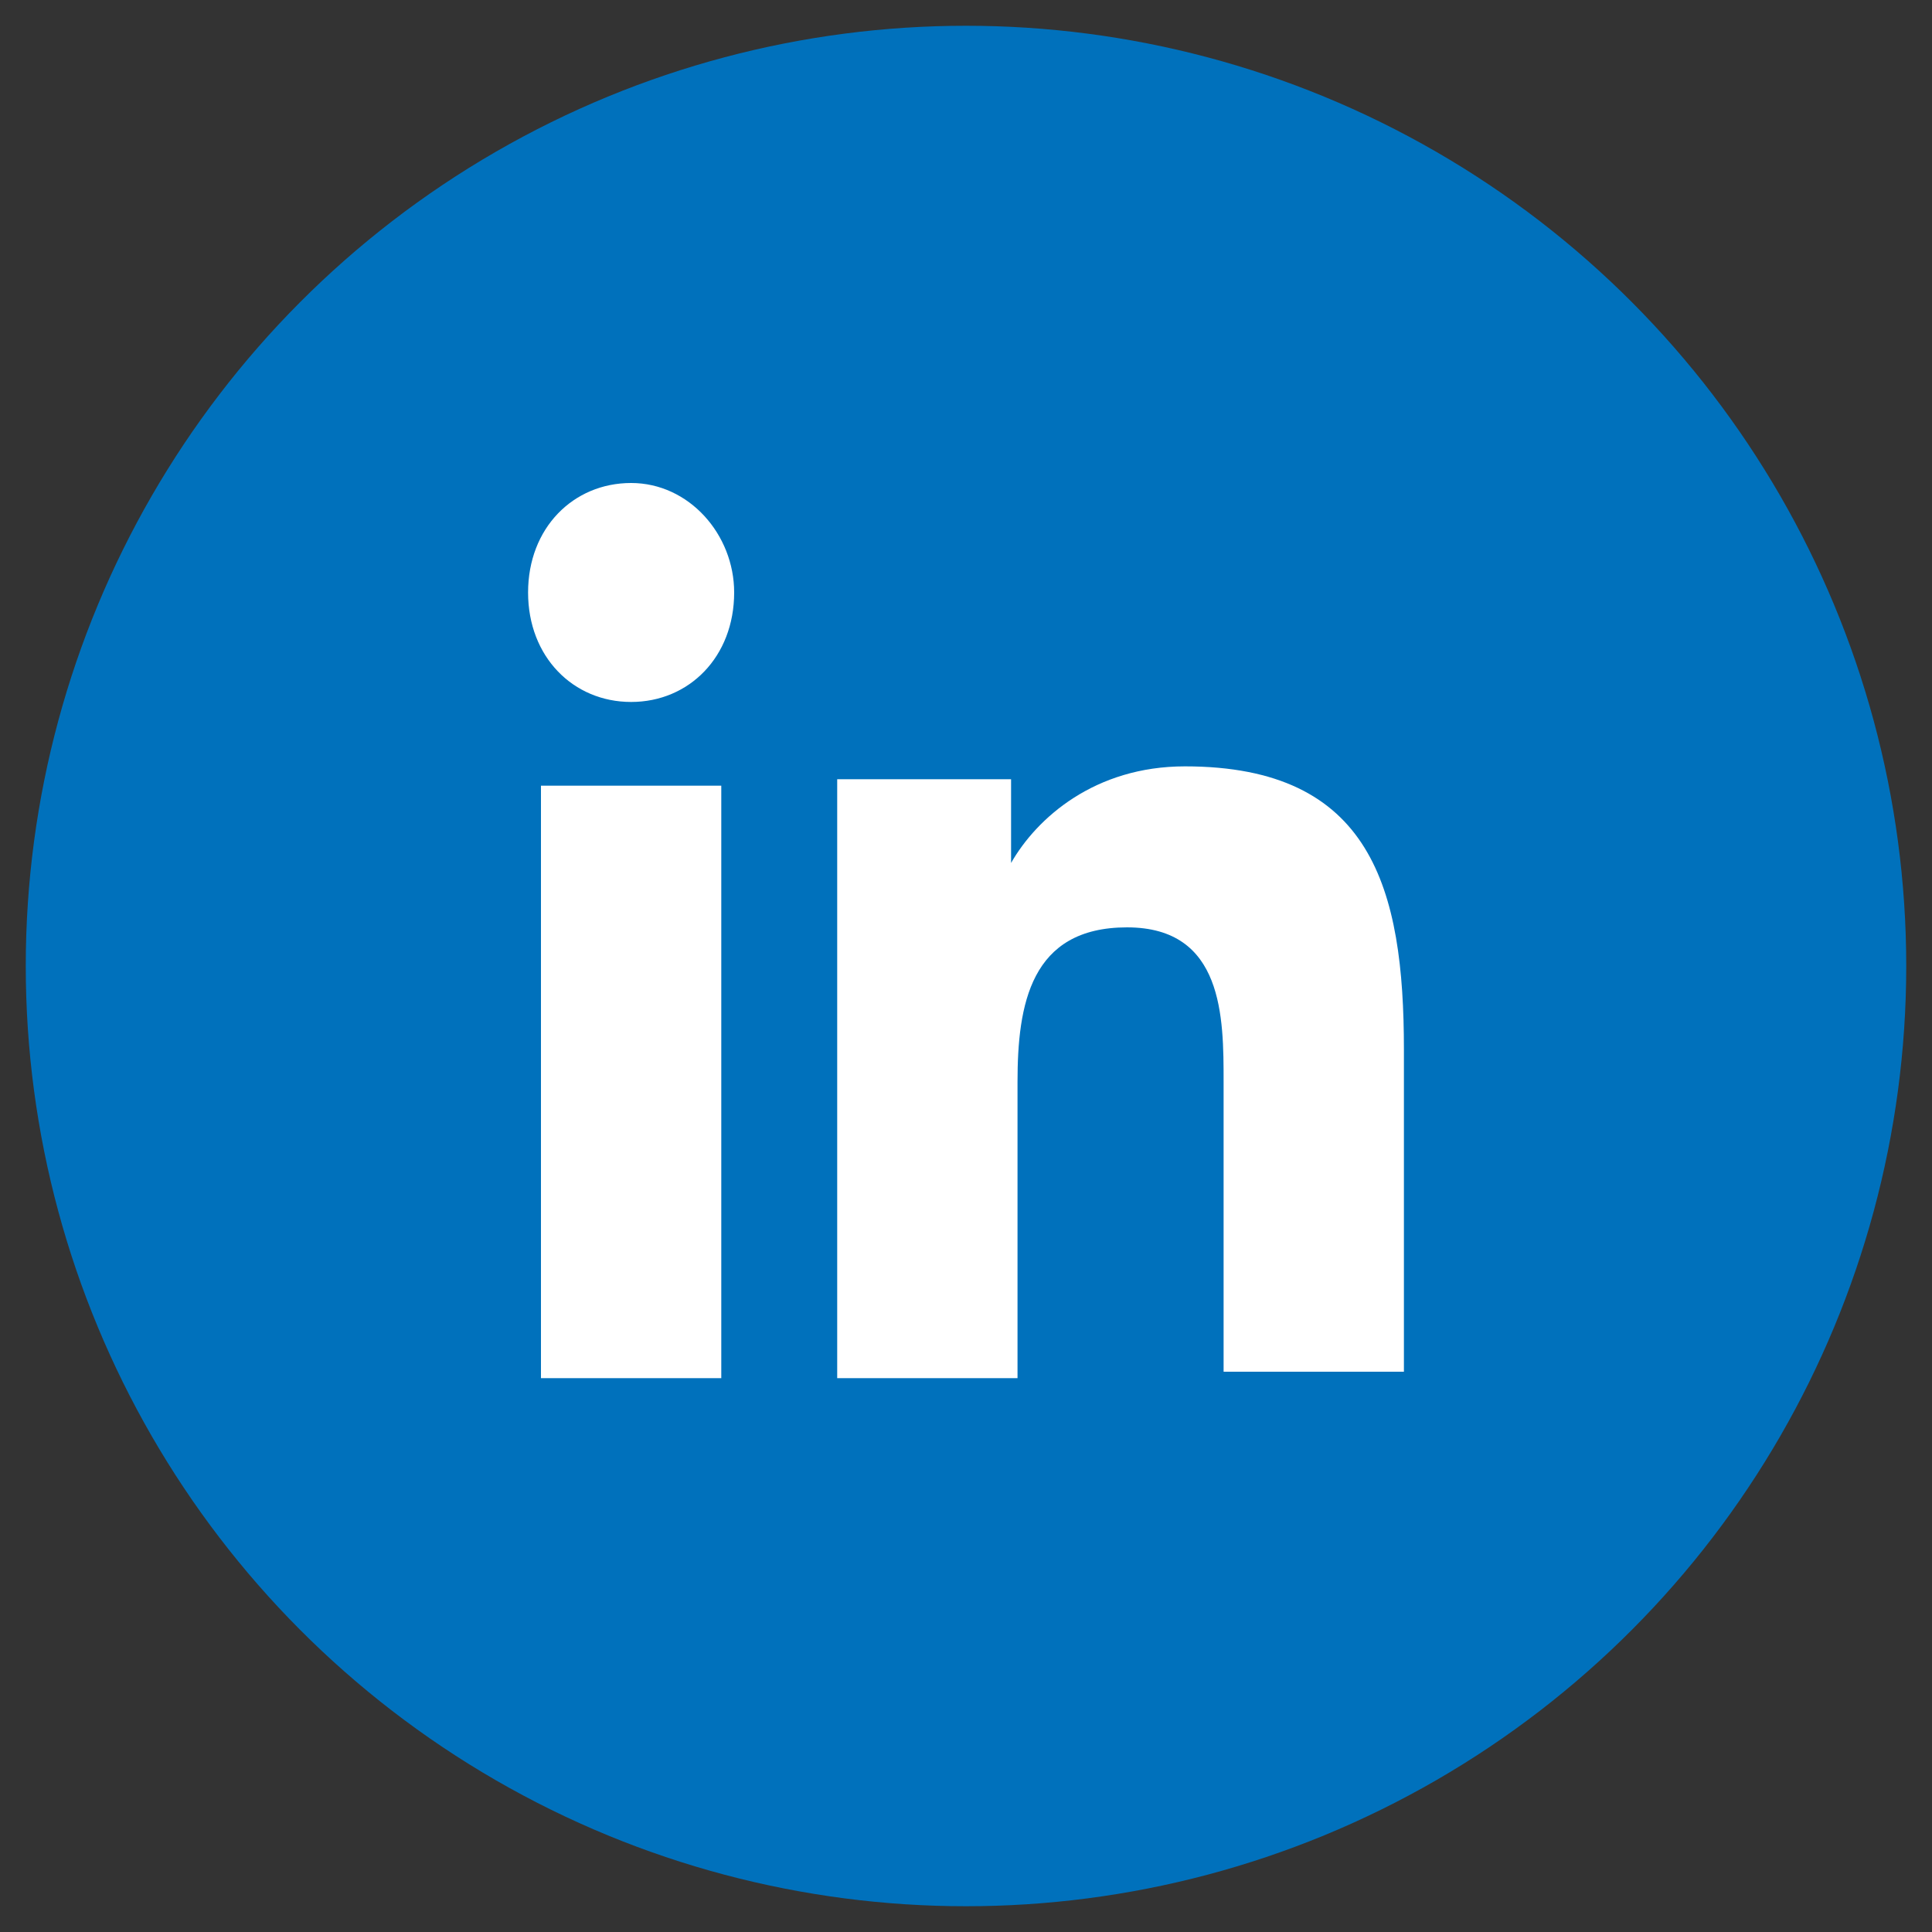
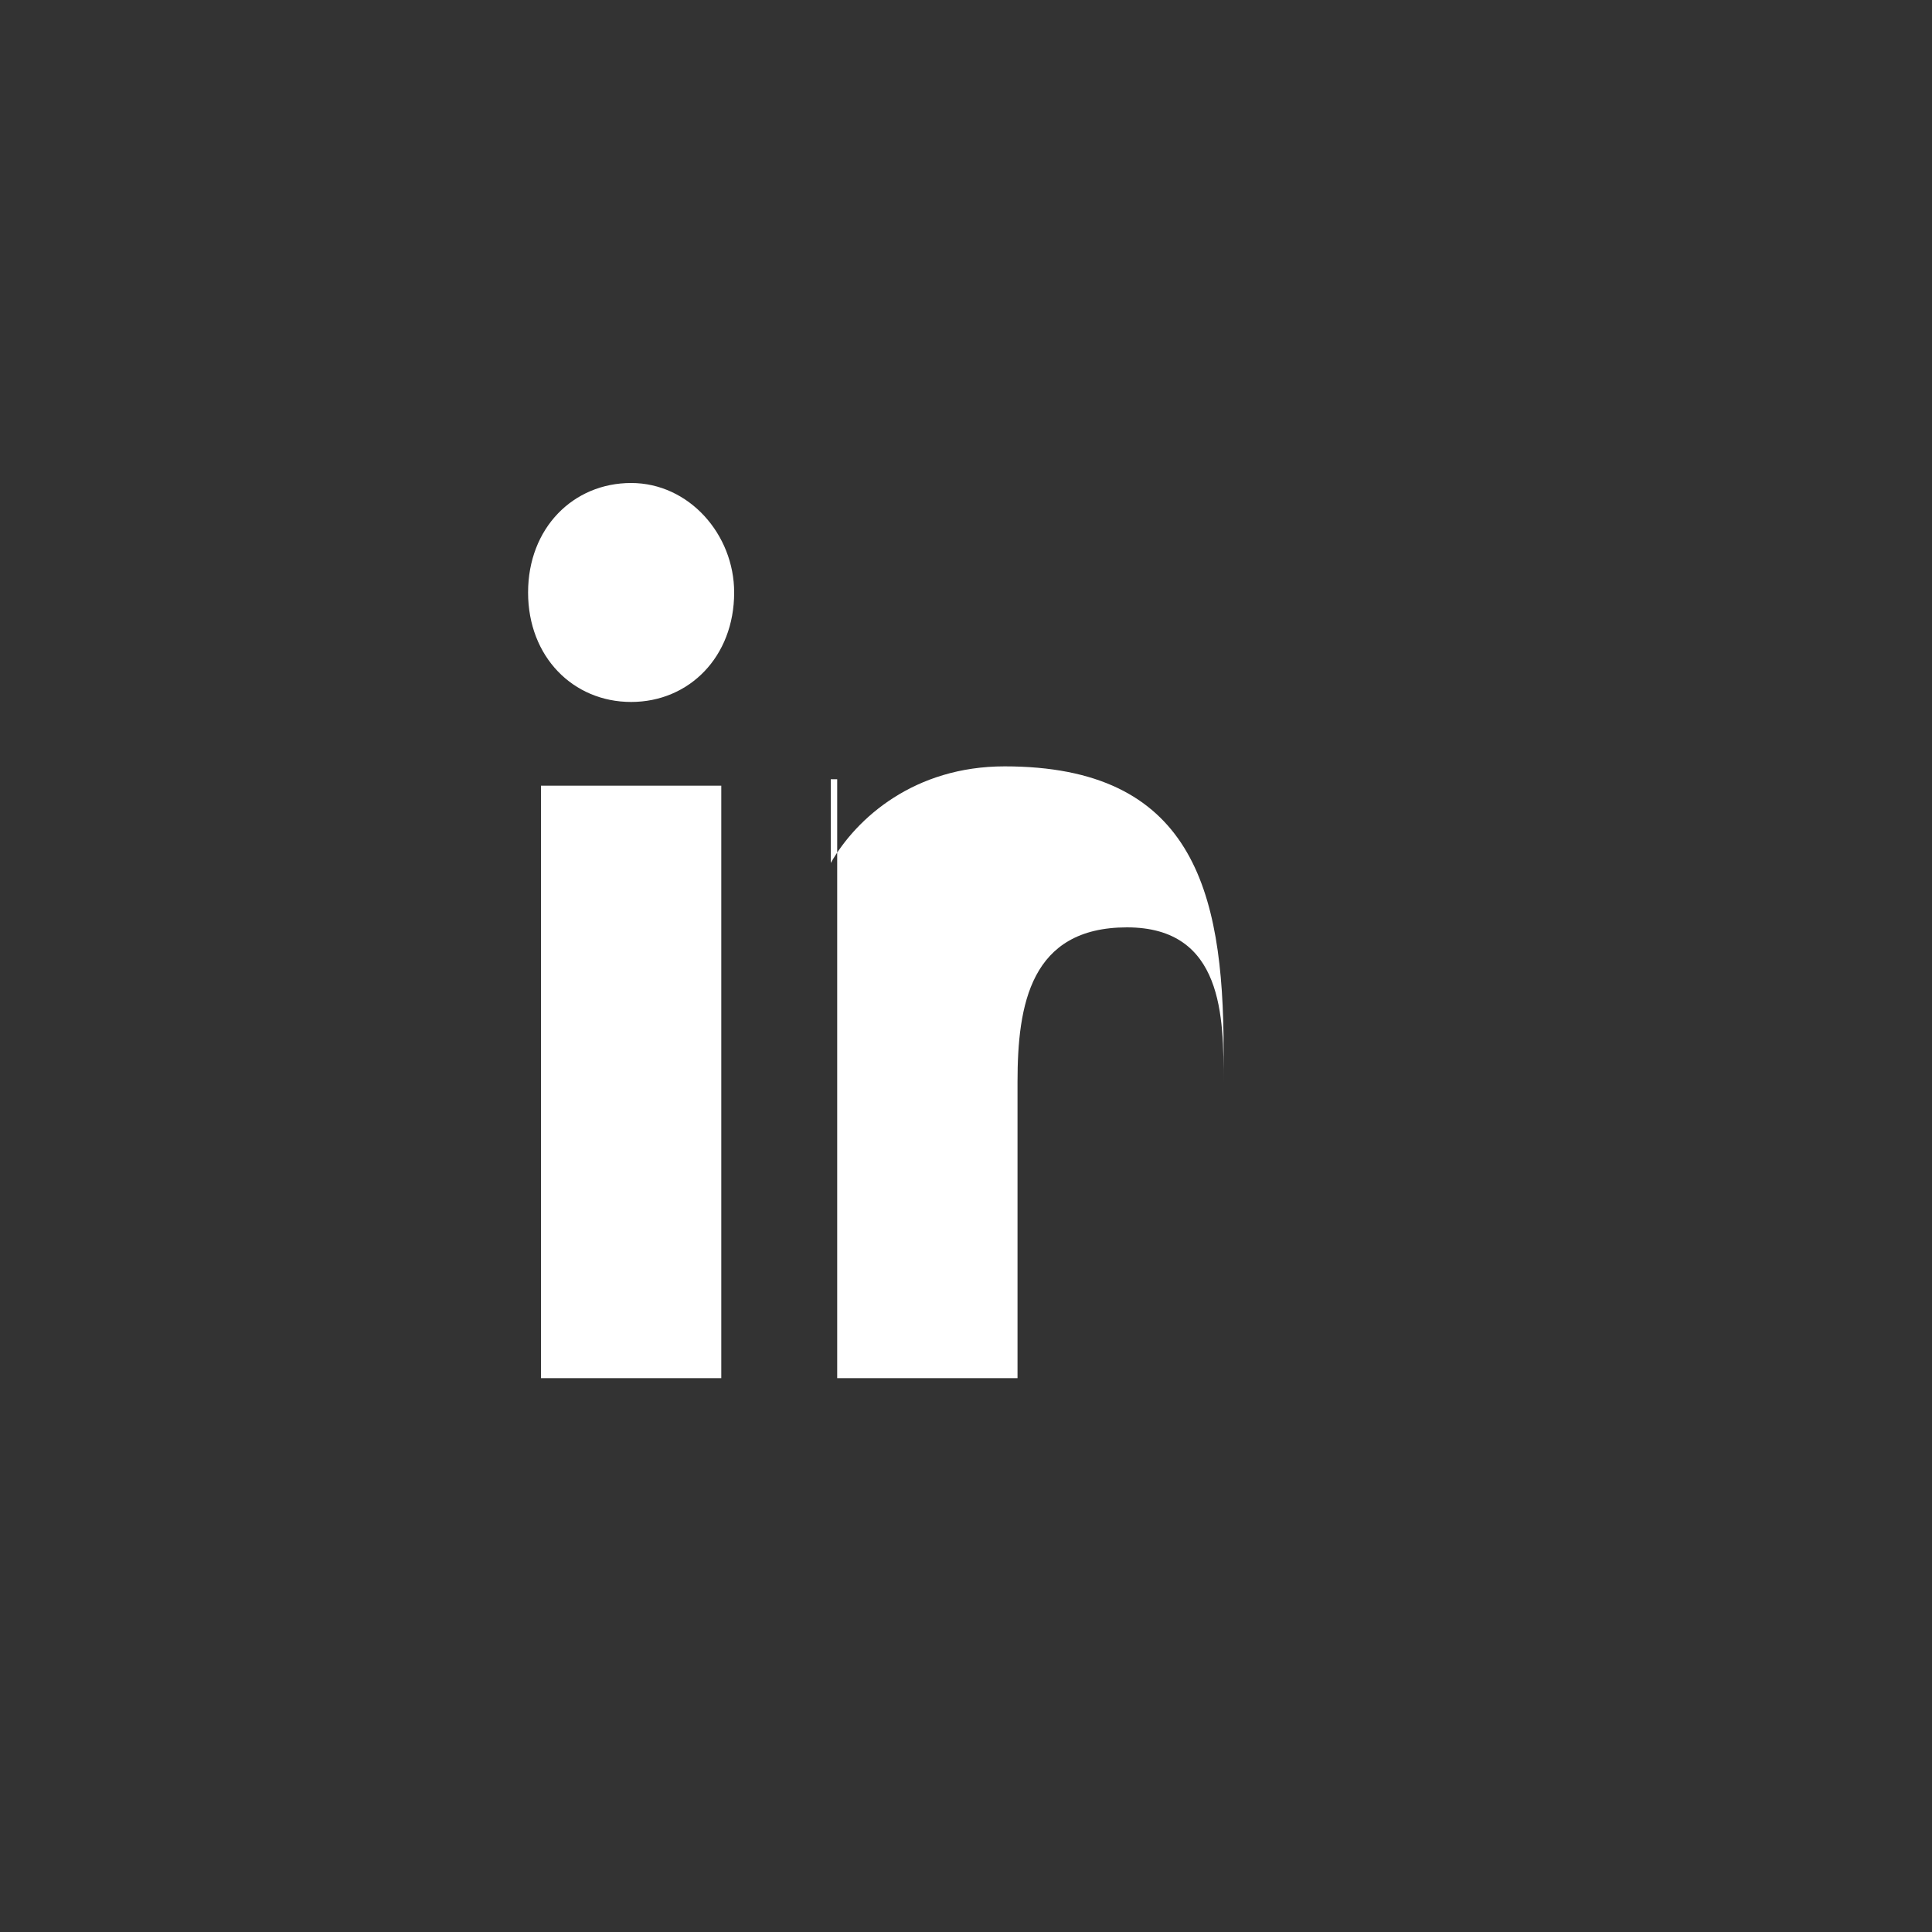
<svg xmlns="http://www.w3.org/2000/svg" version="1.1" id="Layer_1" x="0px" y="0px" viewBox="0 0 30 30" style="enable-background:new 0 0 30 30;" xml:space="preserve">
  <rect x="0" y="0" width="30" height="30" fill="#333333" stroke="none" />
  <style type="text/css">
		.st0 {
			fill: #0071BC;
		}

		.st1 {
			fill: #FFFFFF;
		}
	</style>
  <g>
-     <circle class="st0" cx="15" cy="15" r="14.6" />
    <path class="st1" d="M9.8,10.9c0.9,0,1.6-0.7,1.6-1.7c0-0.9-0.7-1.7-1.6-1.7c-0.9,0-1.6,0.7-1.6,1.7C8.2,10.2,8.9,10.9,9.8,10.9z" />
-     <path class="st1" d="M13,12.2v9.2h2.8v-4.6c0-1.2,0.2-2.4,1.7-2.4c1.5,0,1.5,1.4,1.5,2.4v4.5h2.8v-5c0-2.5-0.5-4.4-3.4-4.4         c-1.4,0-2.3,0.8-2.7,1.5h0v-1.3H13z M8.4,12.2h2.8v9.2H8.4V12.2z" />
+     <path class="st1" d="M13,12.2v9.2h2.8v-4.6c0-1.2,0.2-2.4,1.7-2.4c1.5,0,1.5,1.4,1.5,2.4v4.5v-5c0-2.5-0.5-4.4-3.4-4.4         c-1.4,0-2.3,0.8-2.7,1.5h0v-1.3H13z M8.4,12.2h2.8v9.2H8.4V12.2z" />
  </g>
</svg>